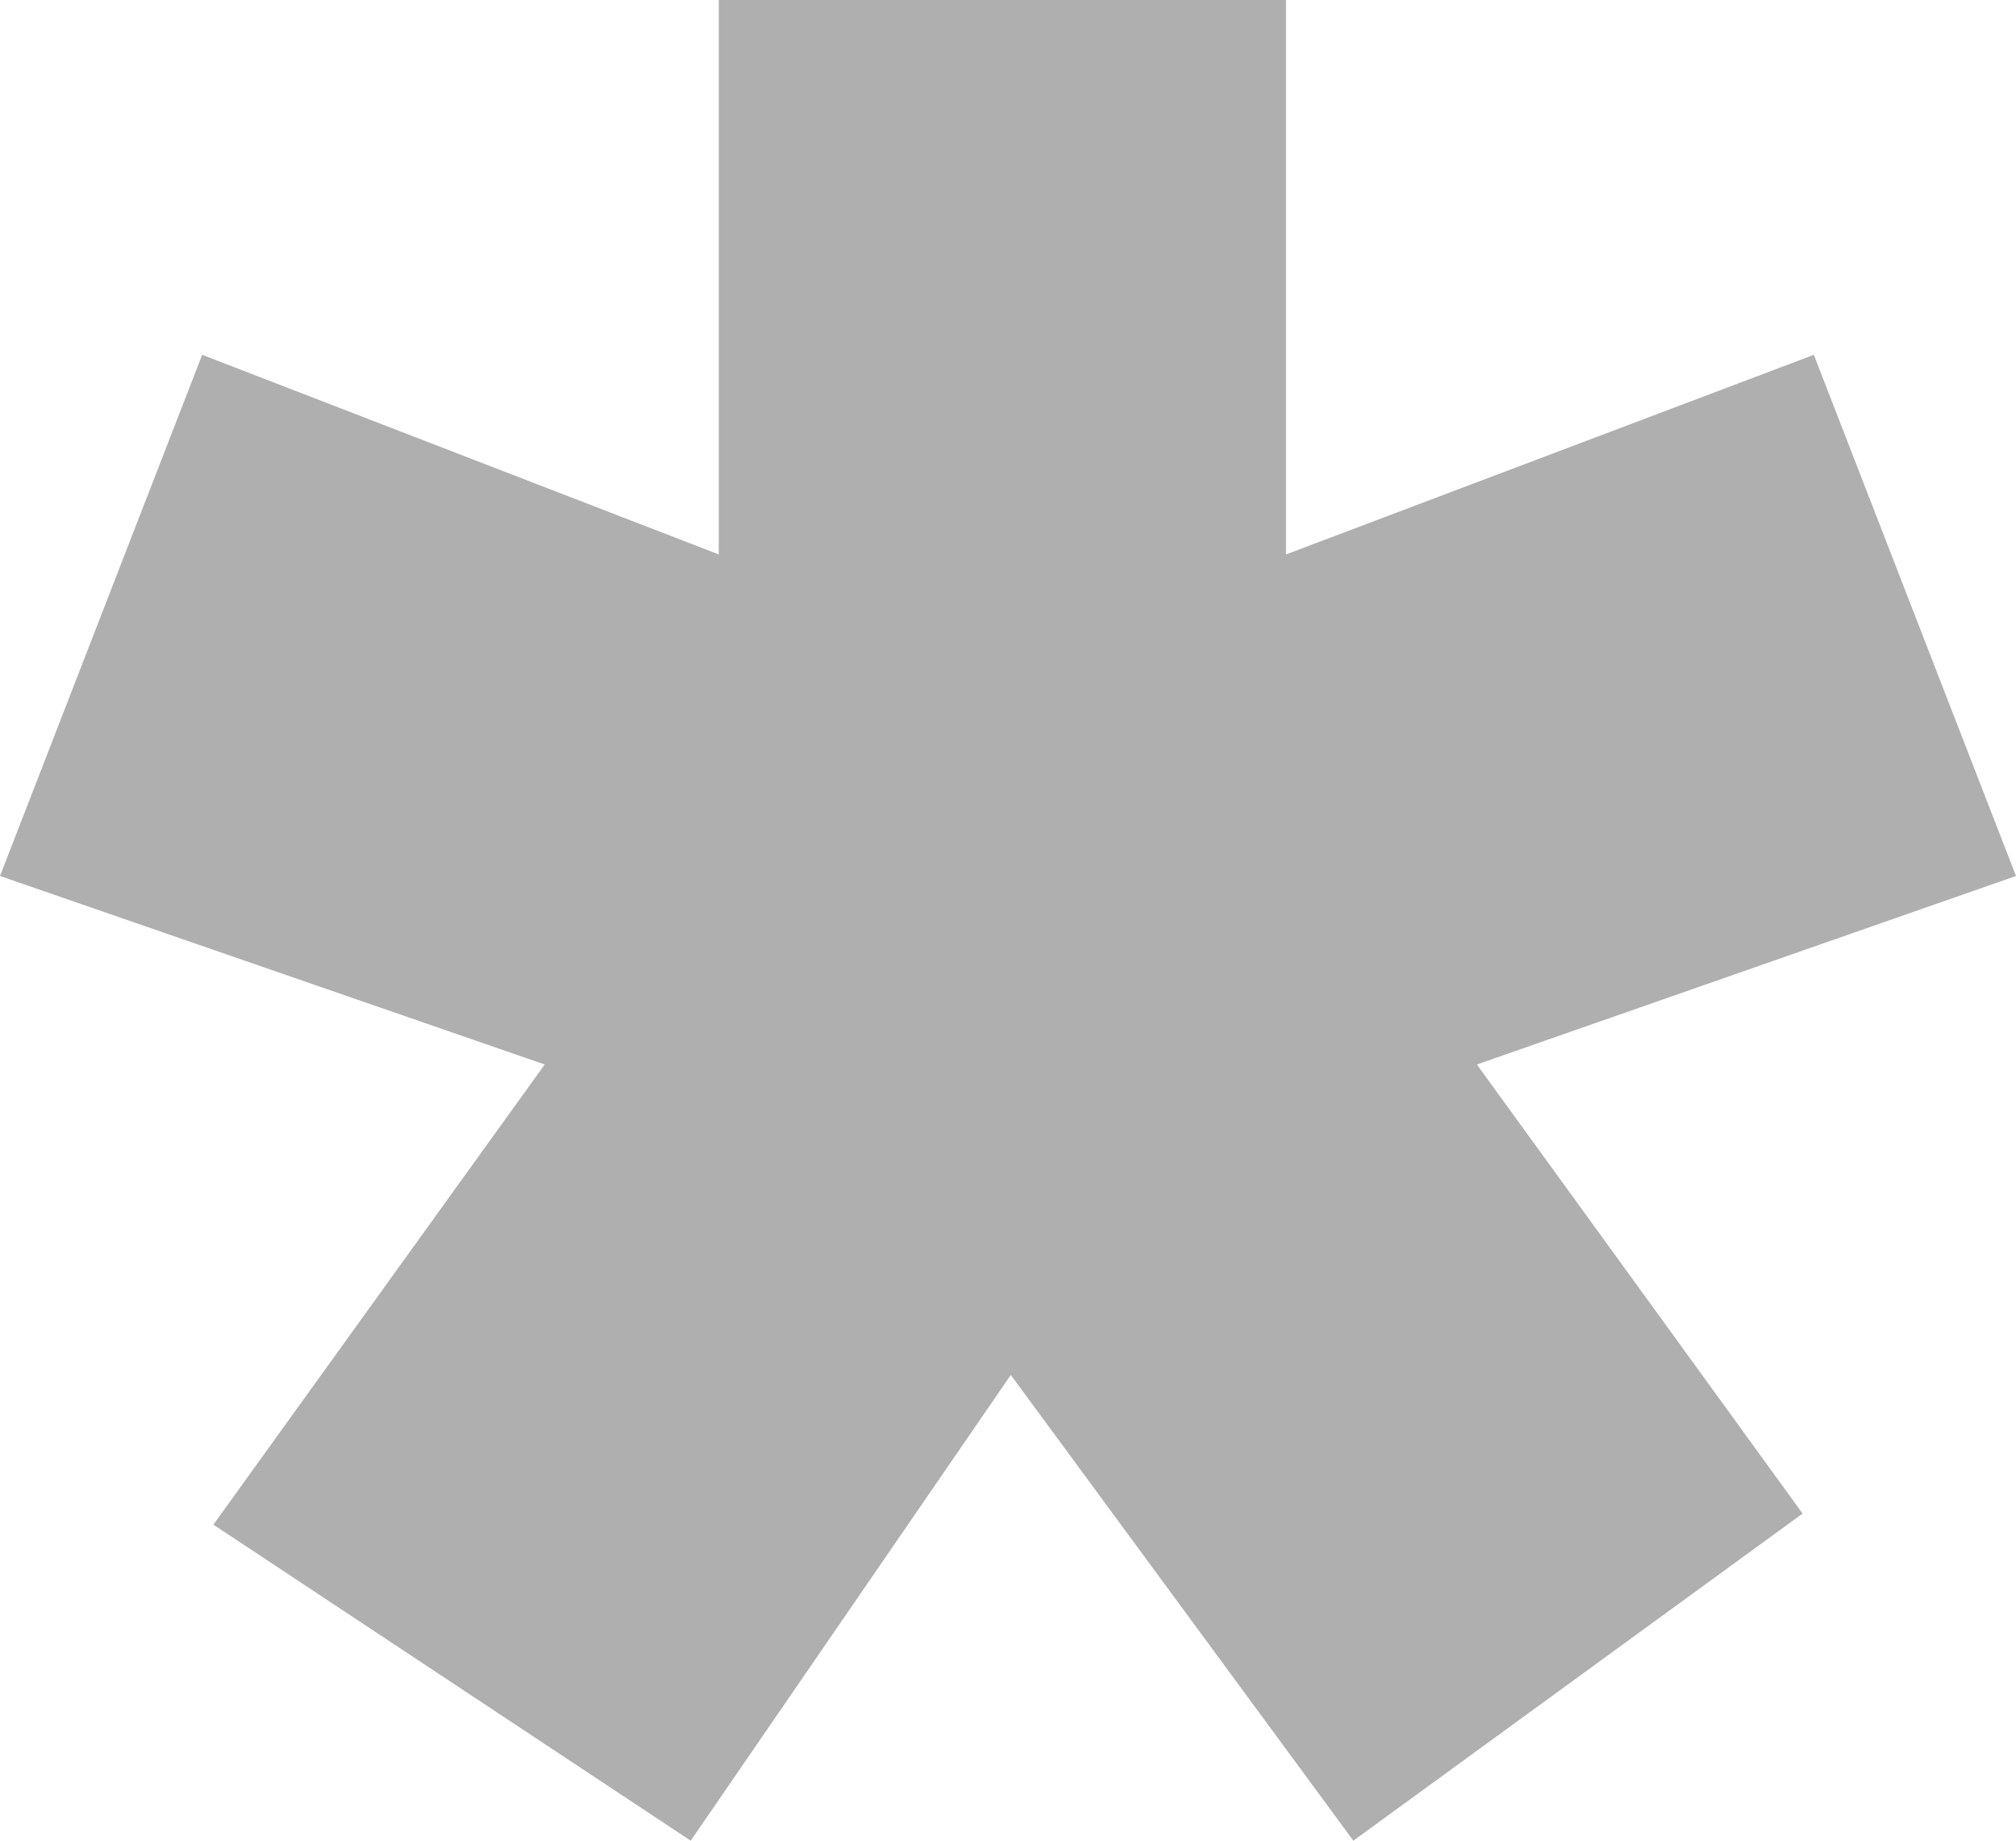
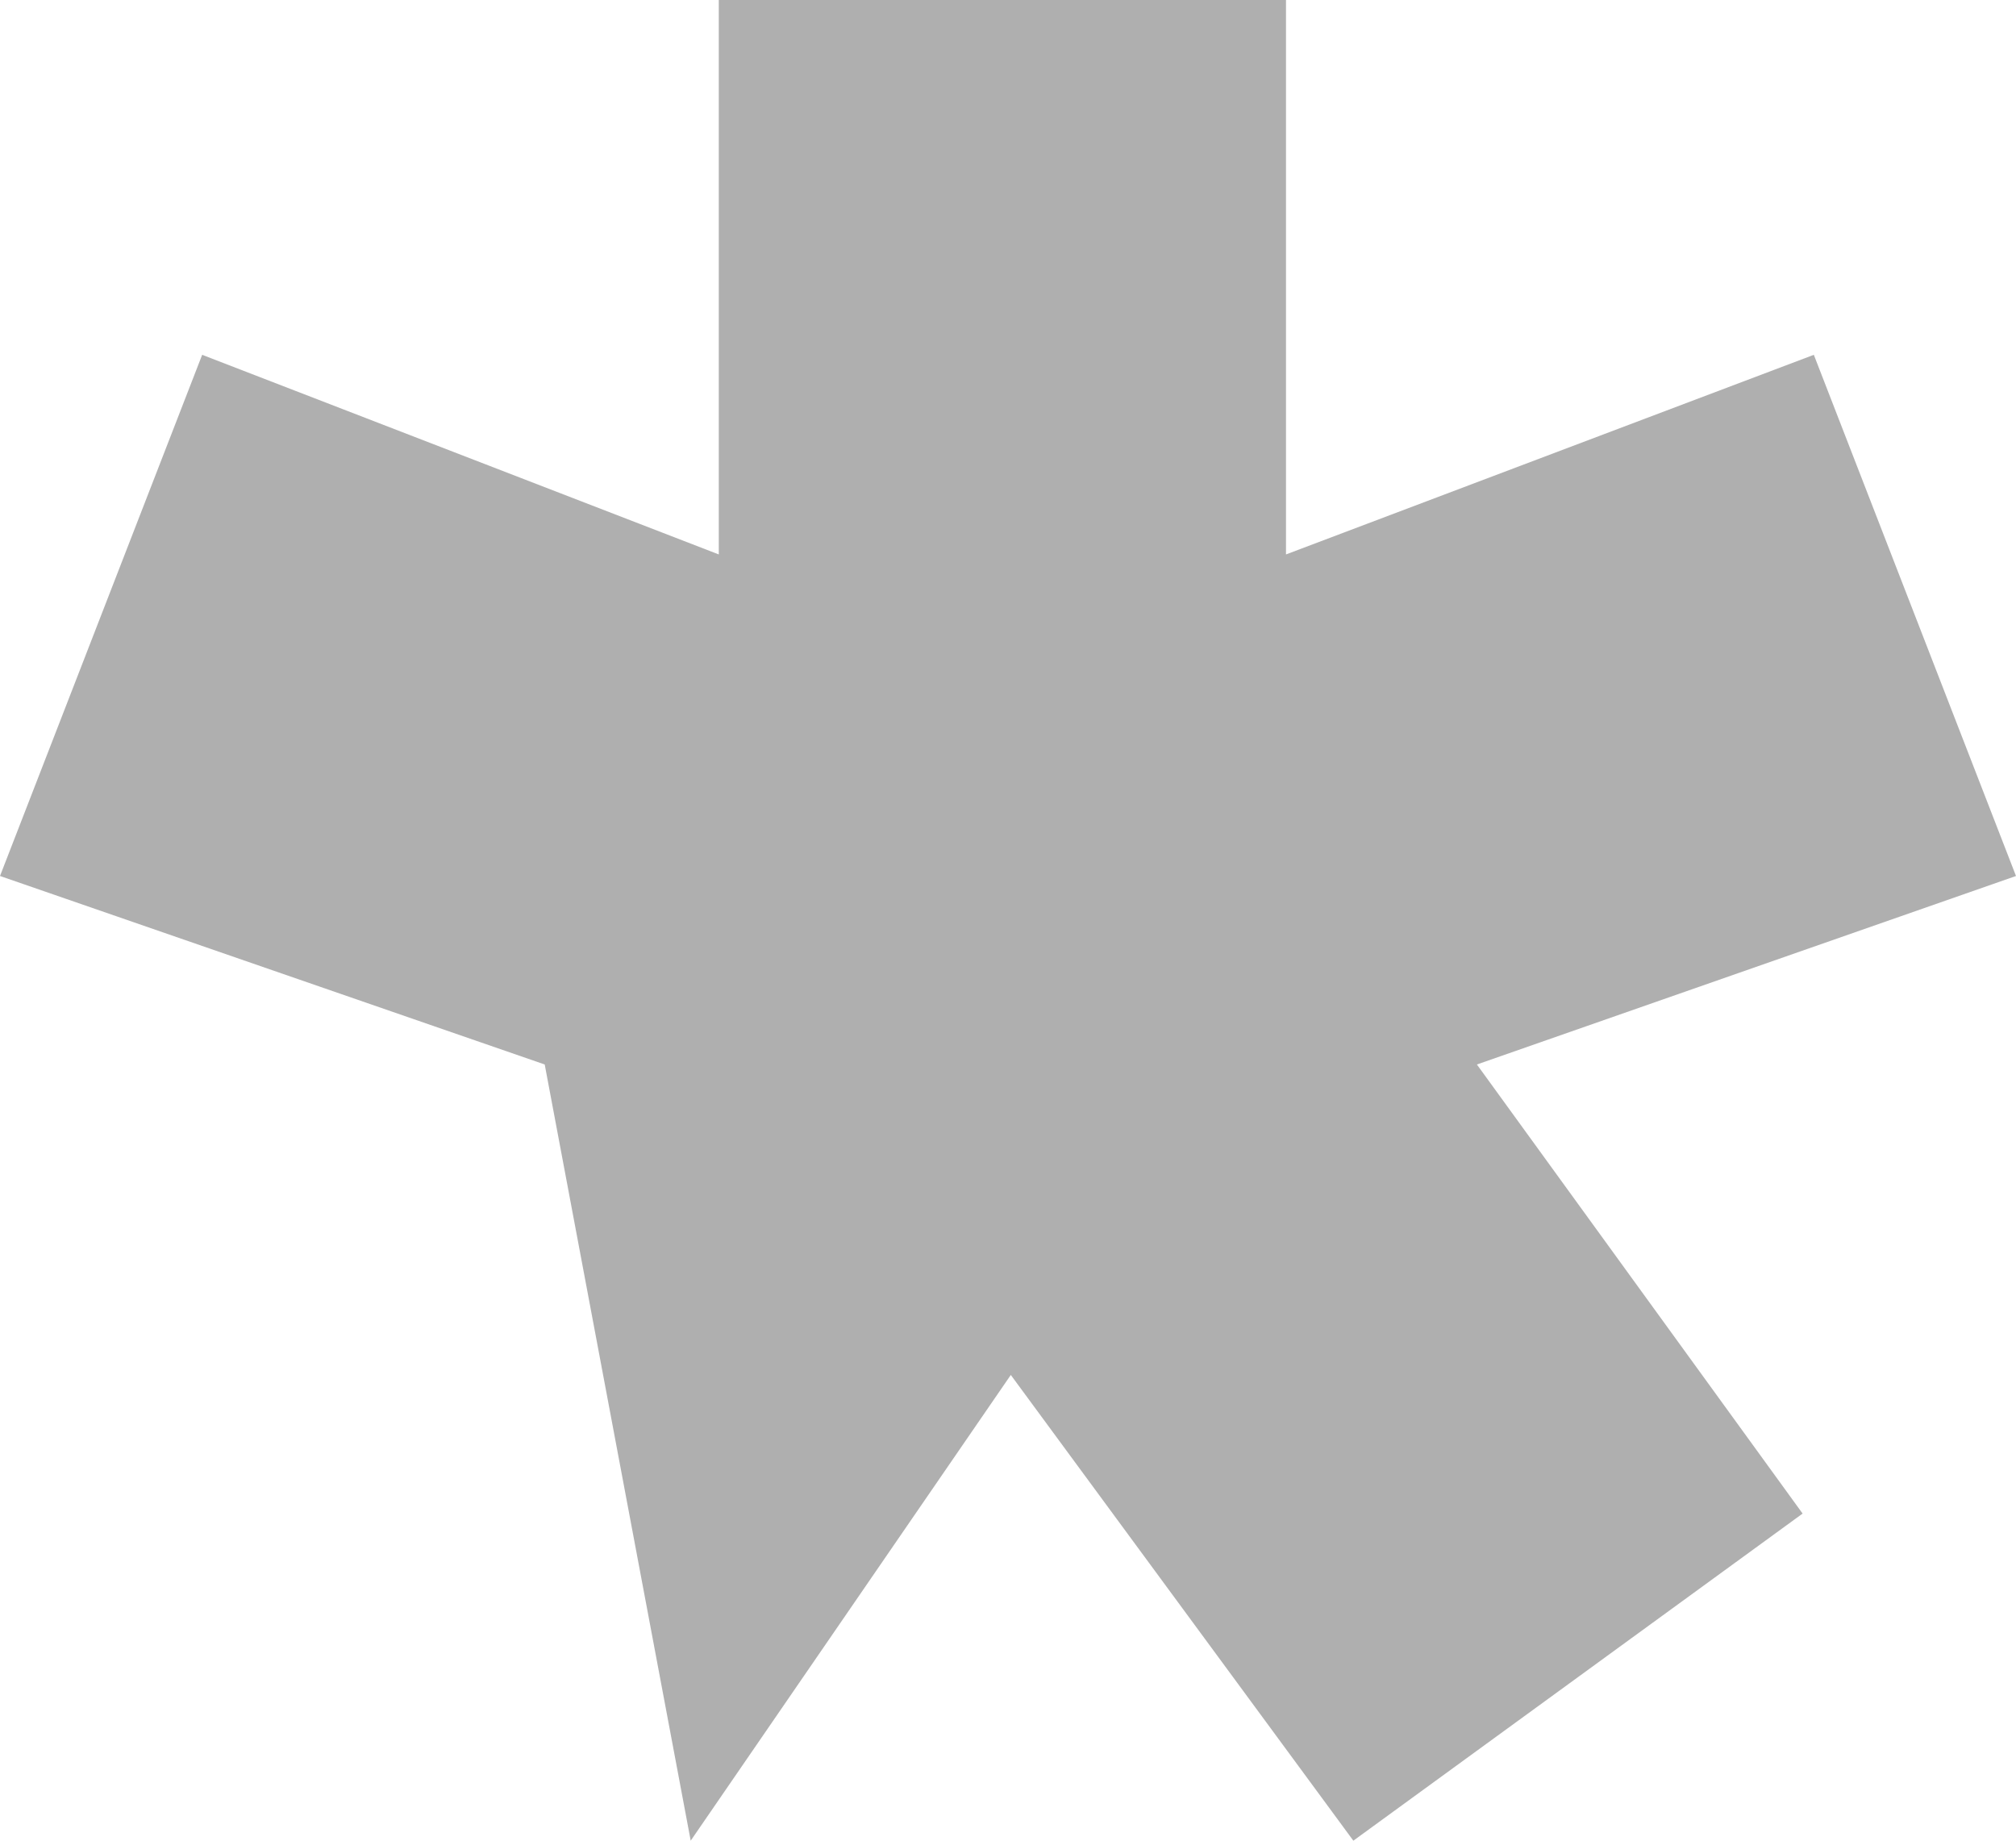
<svg xmlns="http://www.w3.org/2000/svg" width="46" height="42" viewBox="0 0 46 42" fill="none">
-   <path d="M29.343 0H16.401V12.651L4.613 8.096L0 19.988L12.429 24.289L4.869 34.789L15.76 42L23.064 31.373L30.88 42L41.131 34.536L33.699 24.289L46 19.988L41.387 8.096L29.343 12.651V0Z" fill="#AFAFAF" />
+   <path d="M29.343 0H16.401V12.651L4.613 8.096L0 19.988L12.429 24.289L15.76 42L23.064 31.373L30.88 42L41.131 34.536L33.699 24.289L46 19.988L41.387 8.096L29.343 12.651V0Z" fill="#AFAFAF" />
</svg>